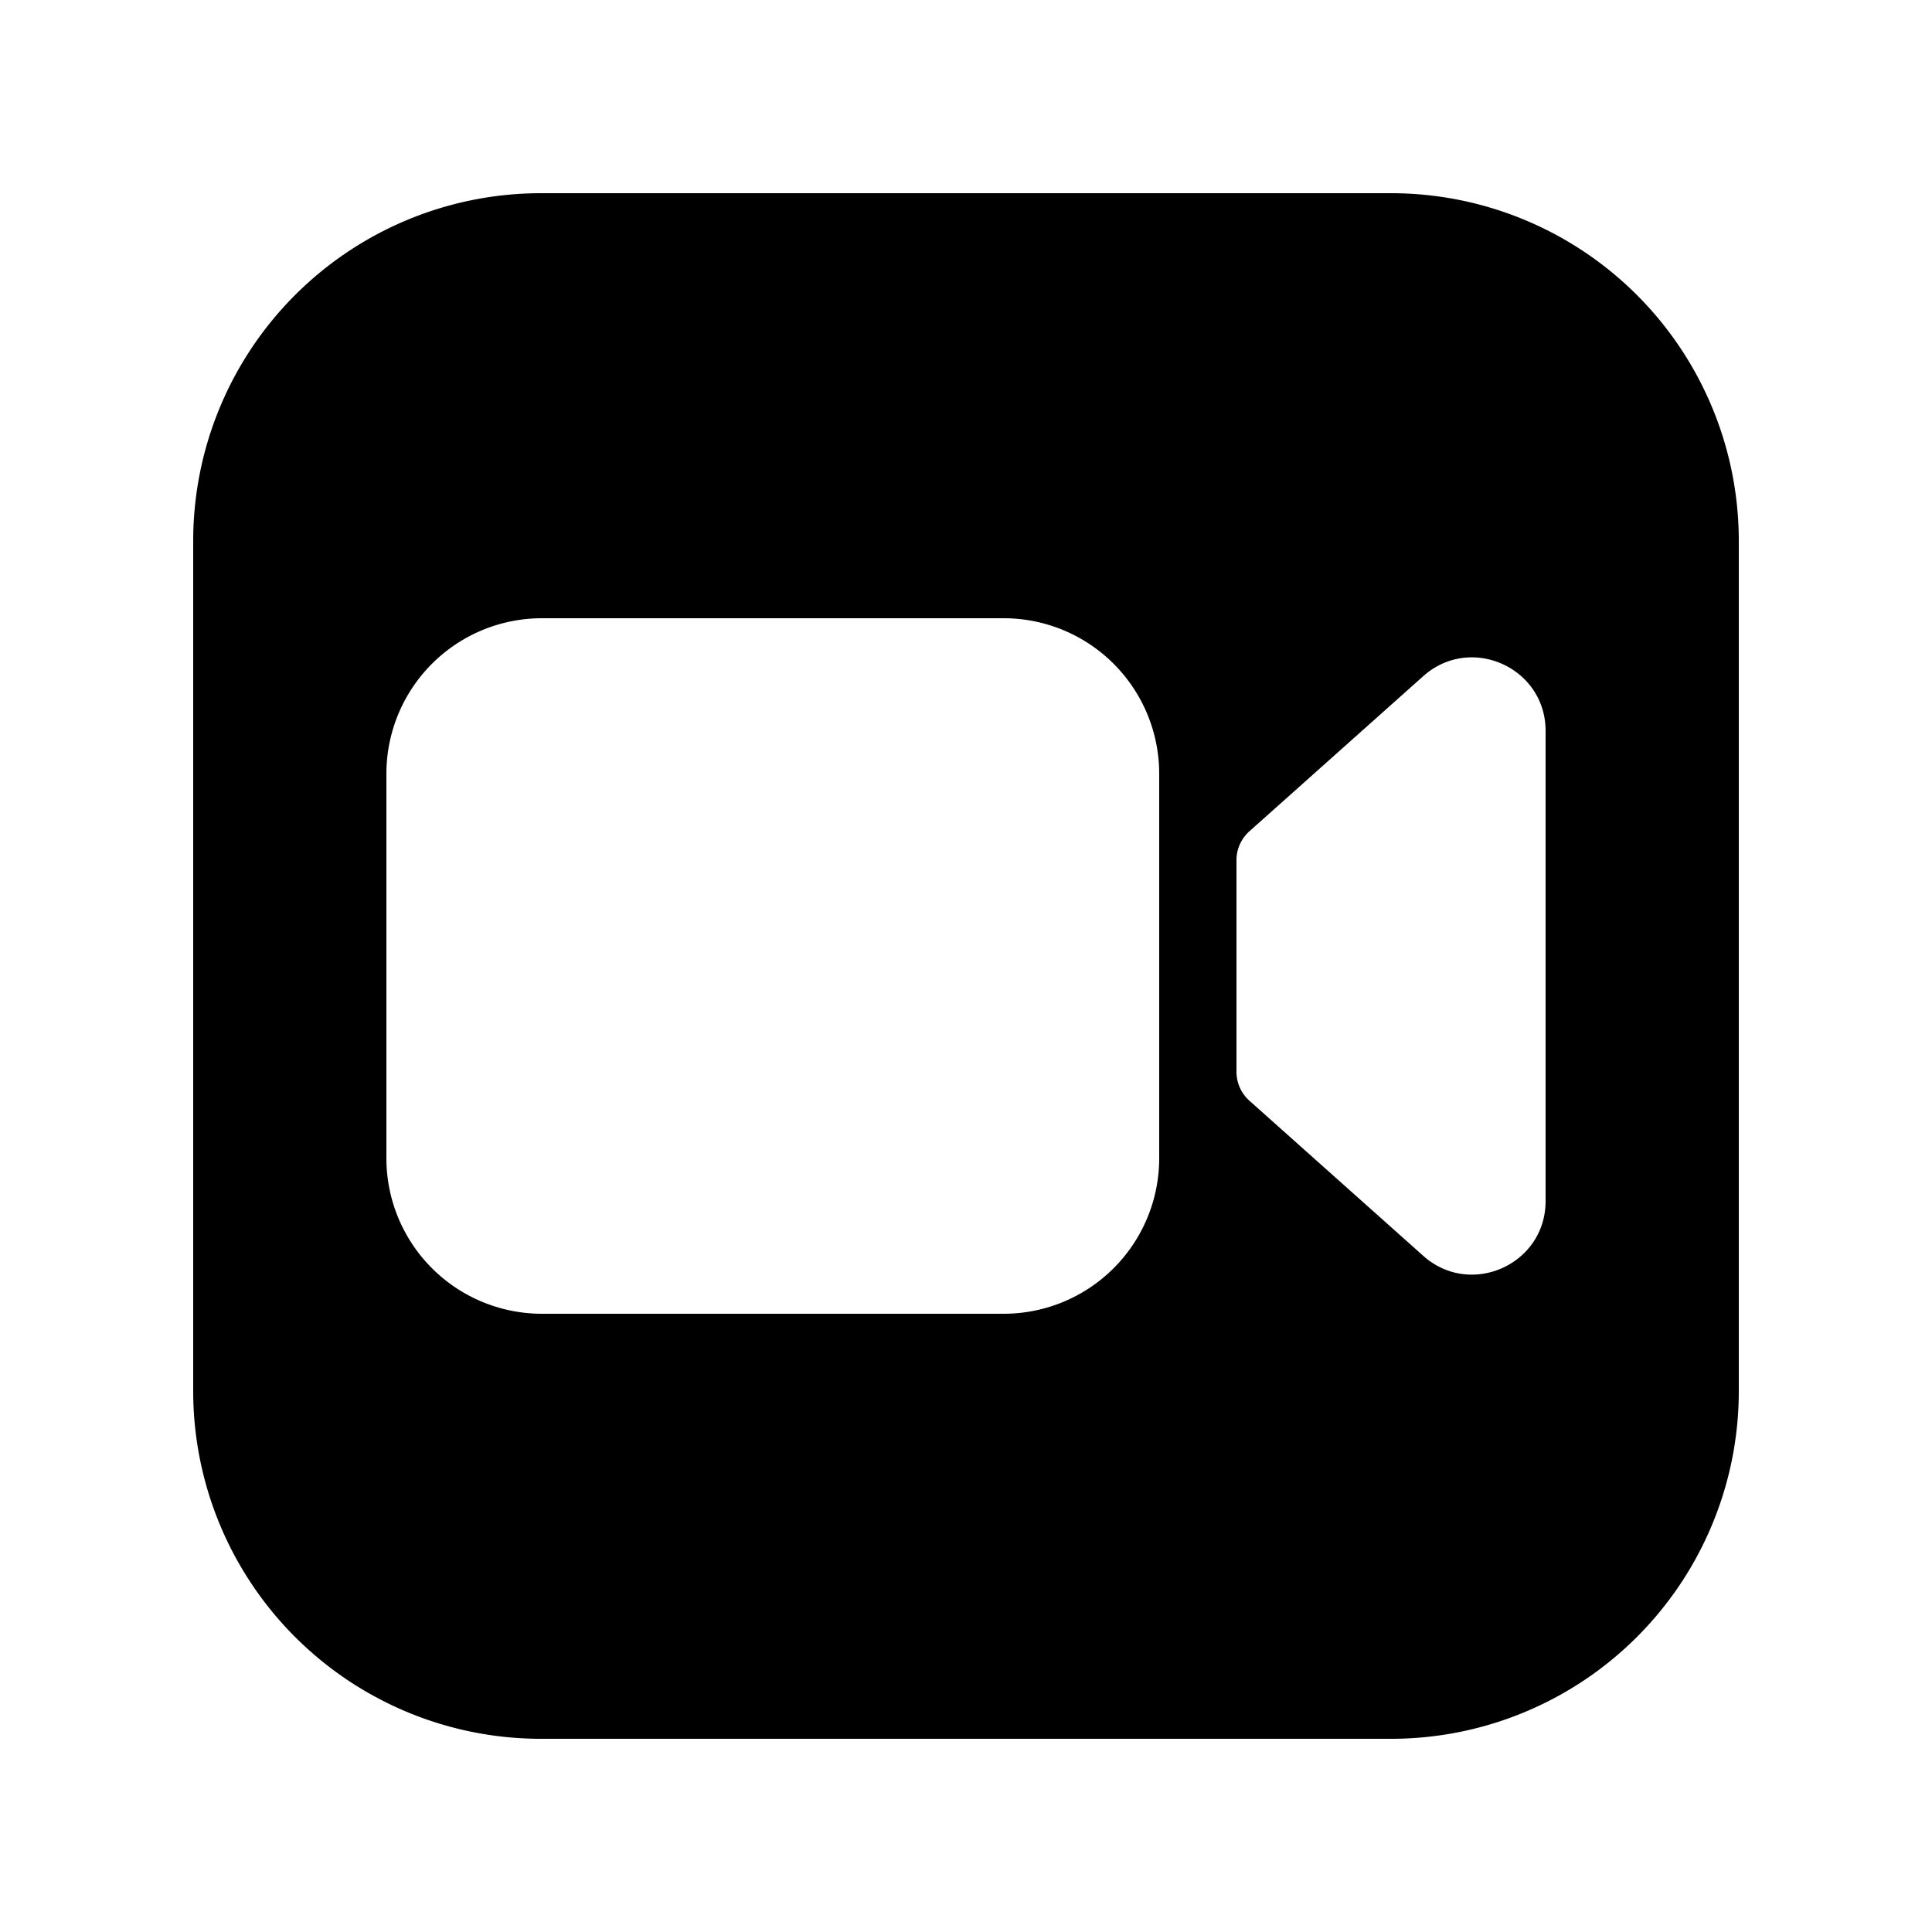
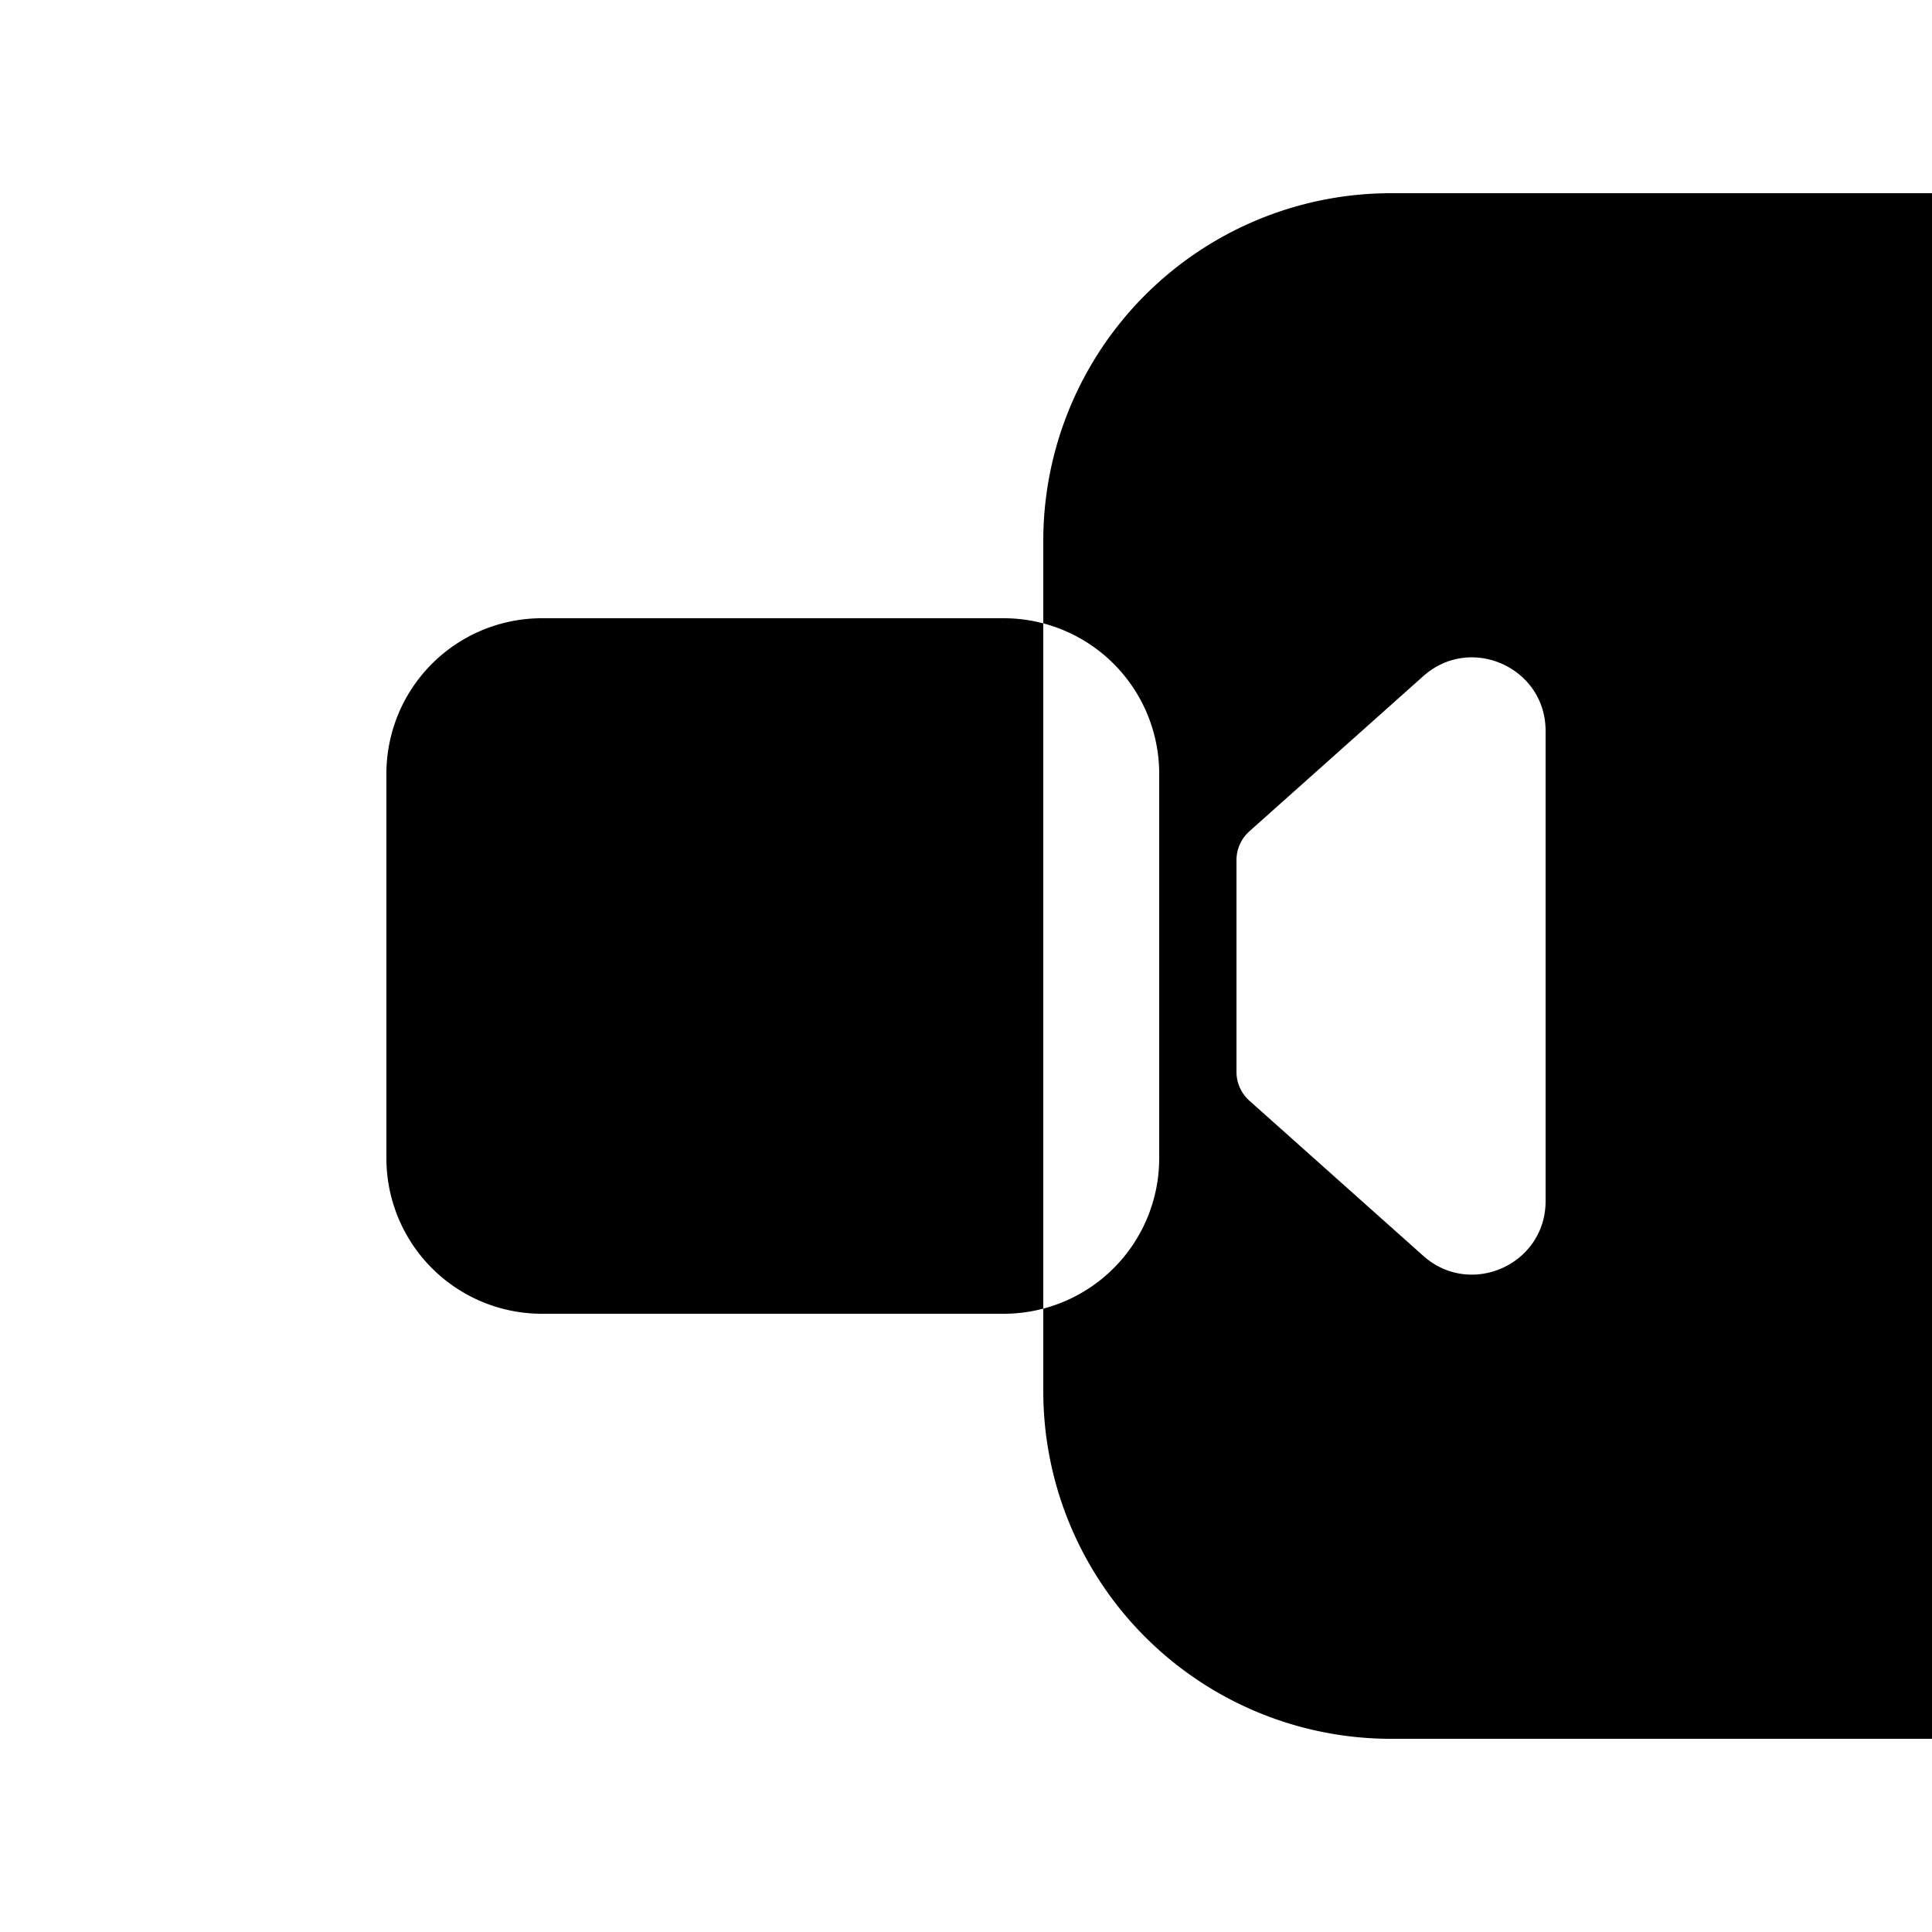
<svg xmlns="http://www.w3.org/2000/svg" width="50" height="50">
-   <path d="M36 5H14a9 9 0 0 0-9 9v22a9 9 0 0 0 9 9h22a9 9 0 0 0 9-9V14a9 9 0 0 0-9-9zm-6 24.975A4.025 4.025 0 0 1 25.975 34h-11.95A4.025 4.025 0 0 1 10 29.975v-9.95A4.025 4.025 0 0 1 14.025 16h11.95A4.025 4.025 0 0 1 30 20.025v9.95zm10 1.109c0 1.641-1.94 2.51-3.165 1.418l-4.501-4.016a1.004 1.004 0 0 1-.334-.747V22.26c0-.285.122-.556.334-.746l4.501-4.016C38.06 16.406 40 17.275 40 18.916v12.168z" />
+   <path d="M36 5a9 9 0 0 0-9 9v22a9 9 0 0 0 9 9h22a9 9 0 0 0 9-9V14a9 9 0 0 0-9-9zm-6 24.975A4.025 4.025 0 0 1 25.975 34h-11.95A4.025 4.025 0 0 1 10 29.975v-9.95A4.025 4.025 0 0 1 14.025 16h11.95A4.025 4.025 0 0 1 30 20.025v9.95zm10 1.109c0 1.641-1.94 2.51-3.165 1.418l-4.501-4.016a1.004 1.004 0 0 1-.334-.747V22.26c0-.285.122-.556.334-.746l4.501-4.016C38.06 16.406 40 17.275 40 18.916v12.168z" />
</svg>